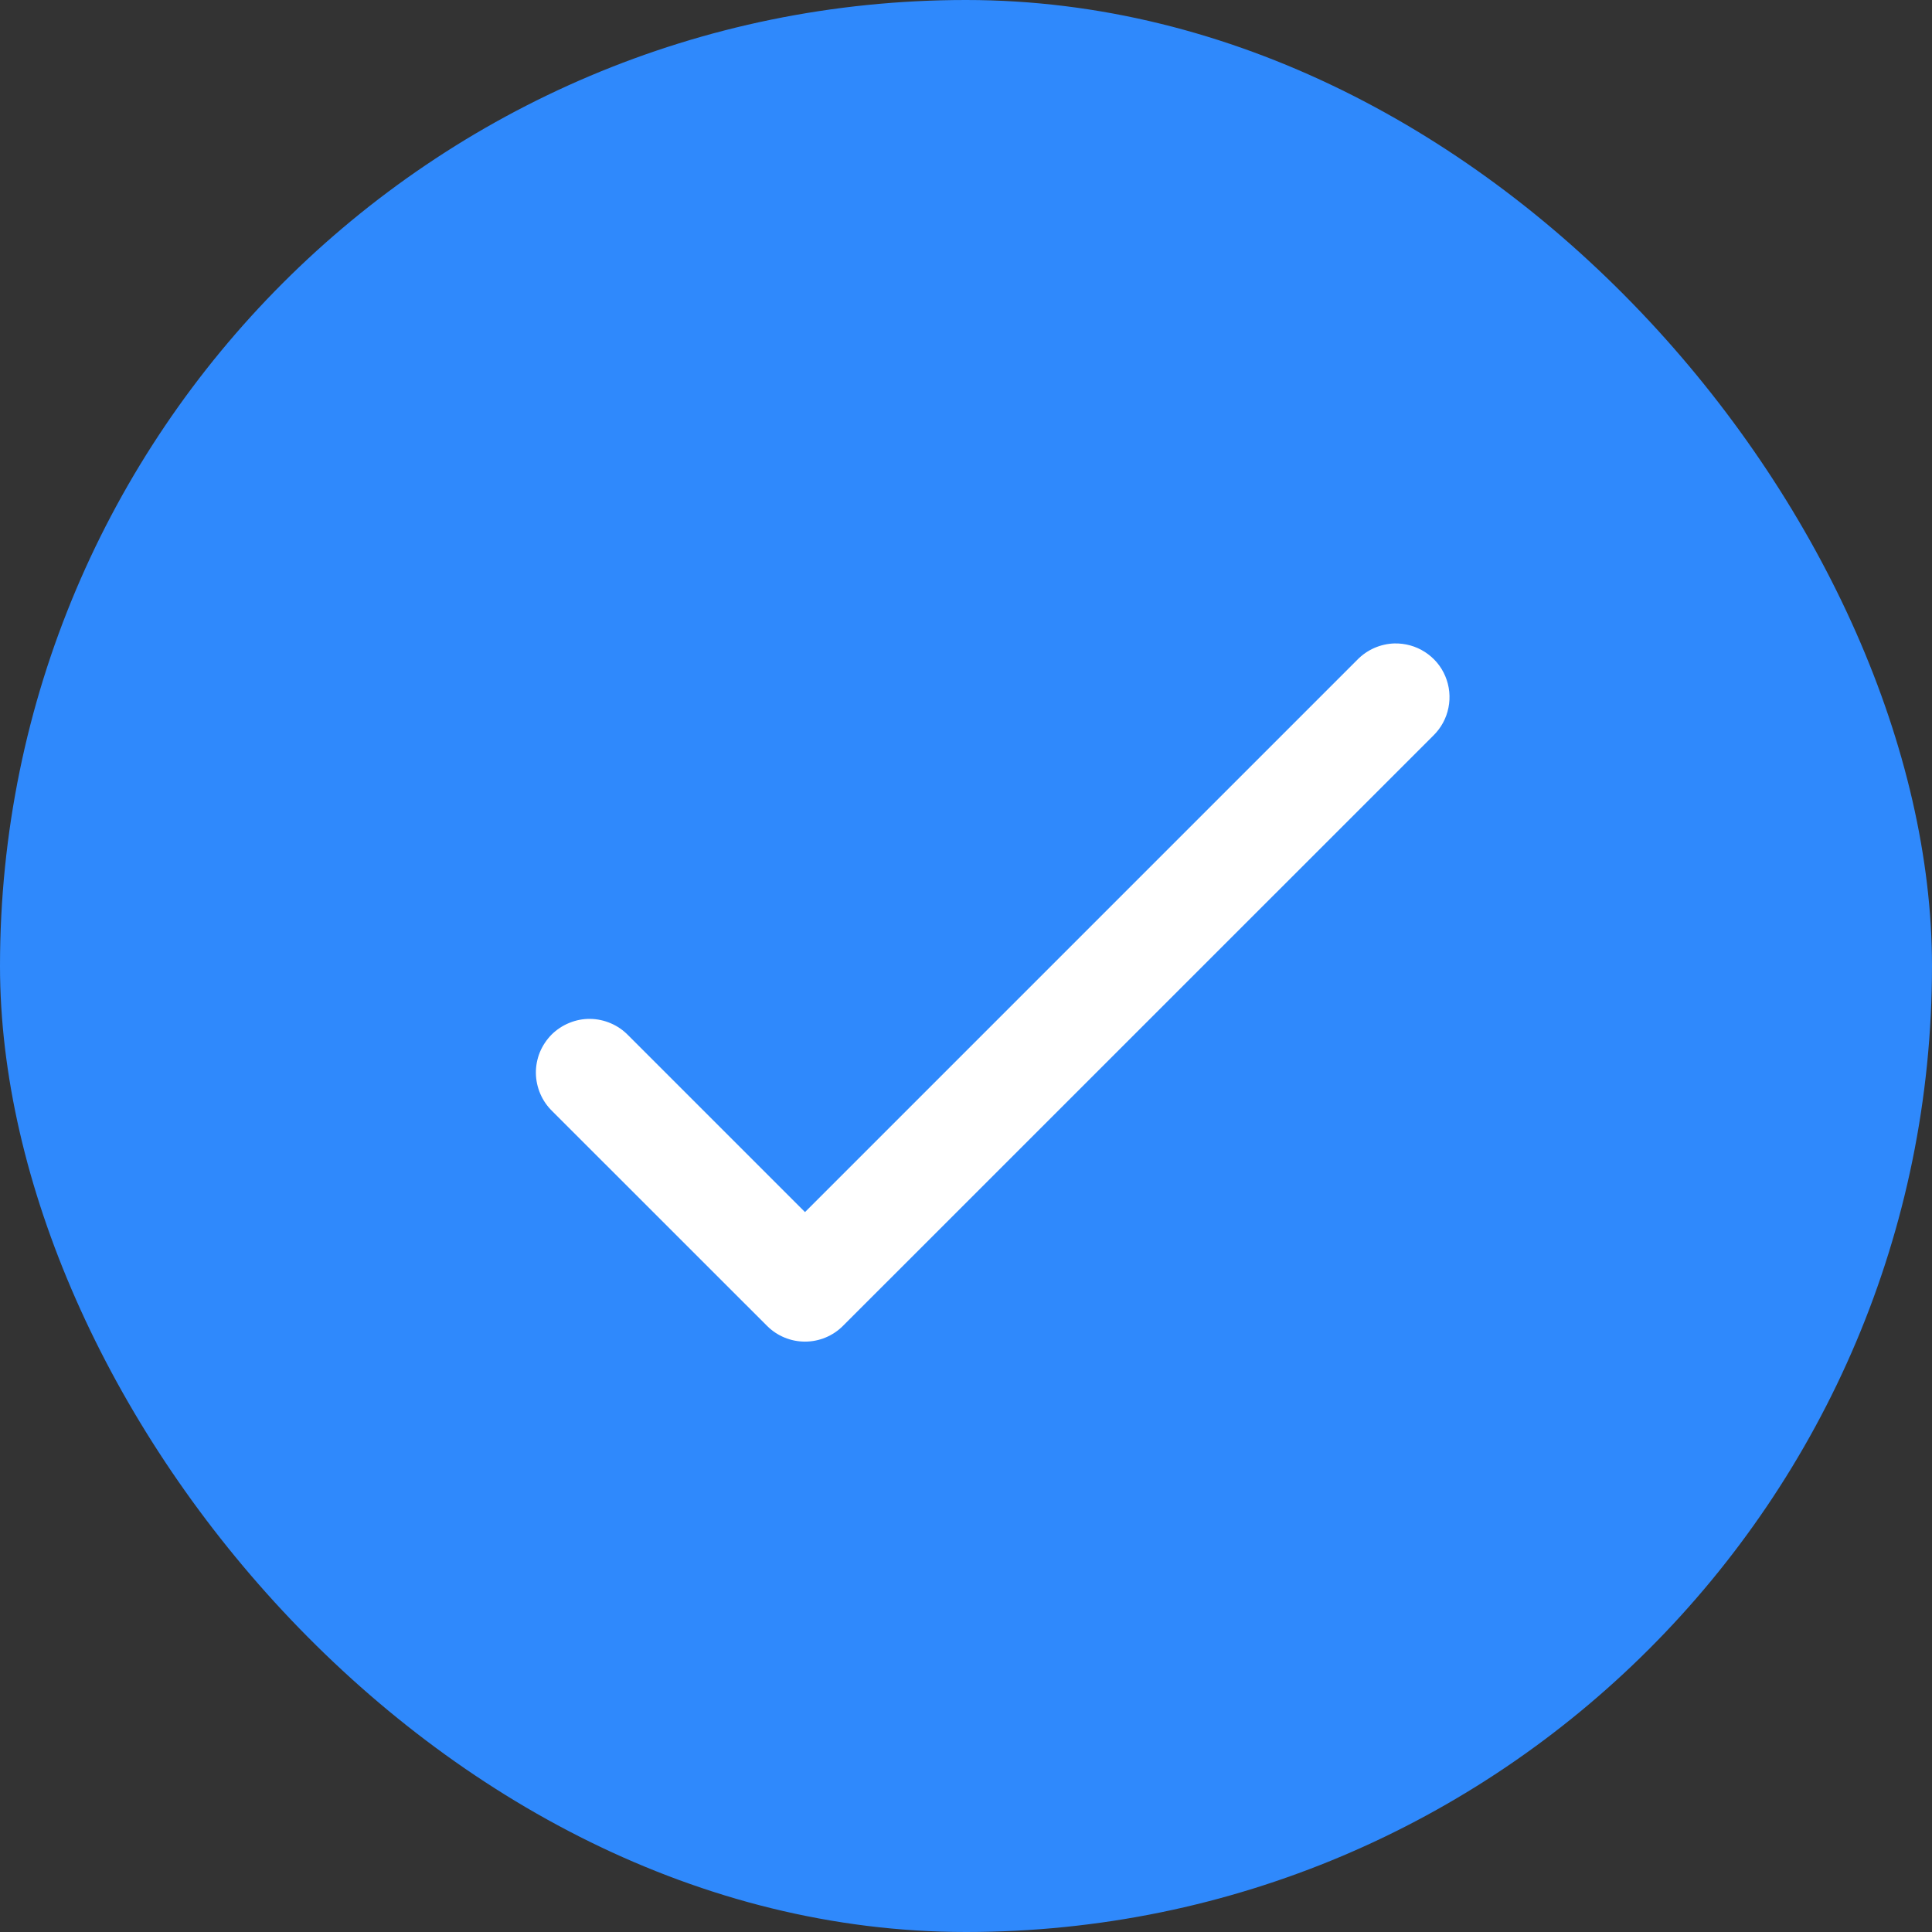
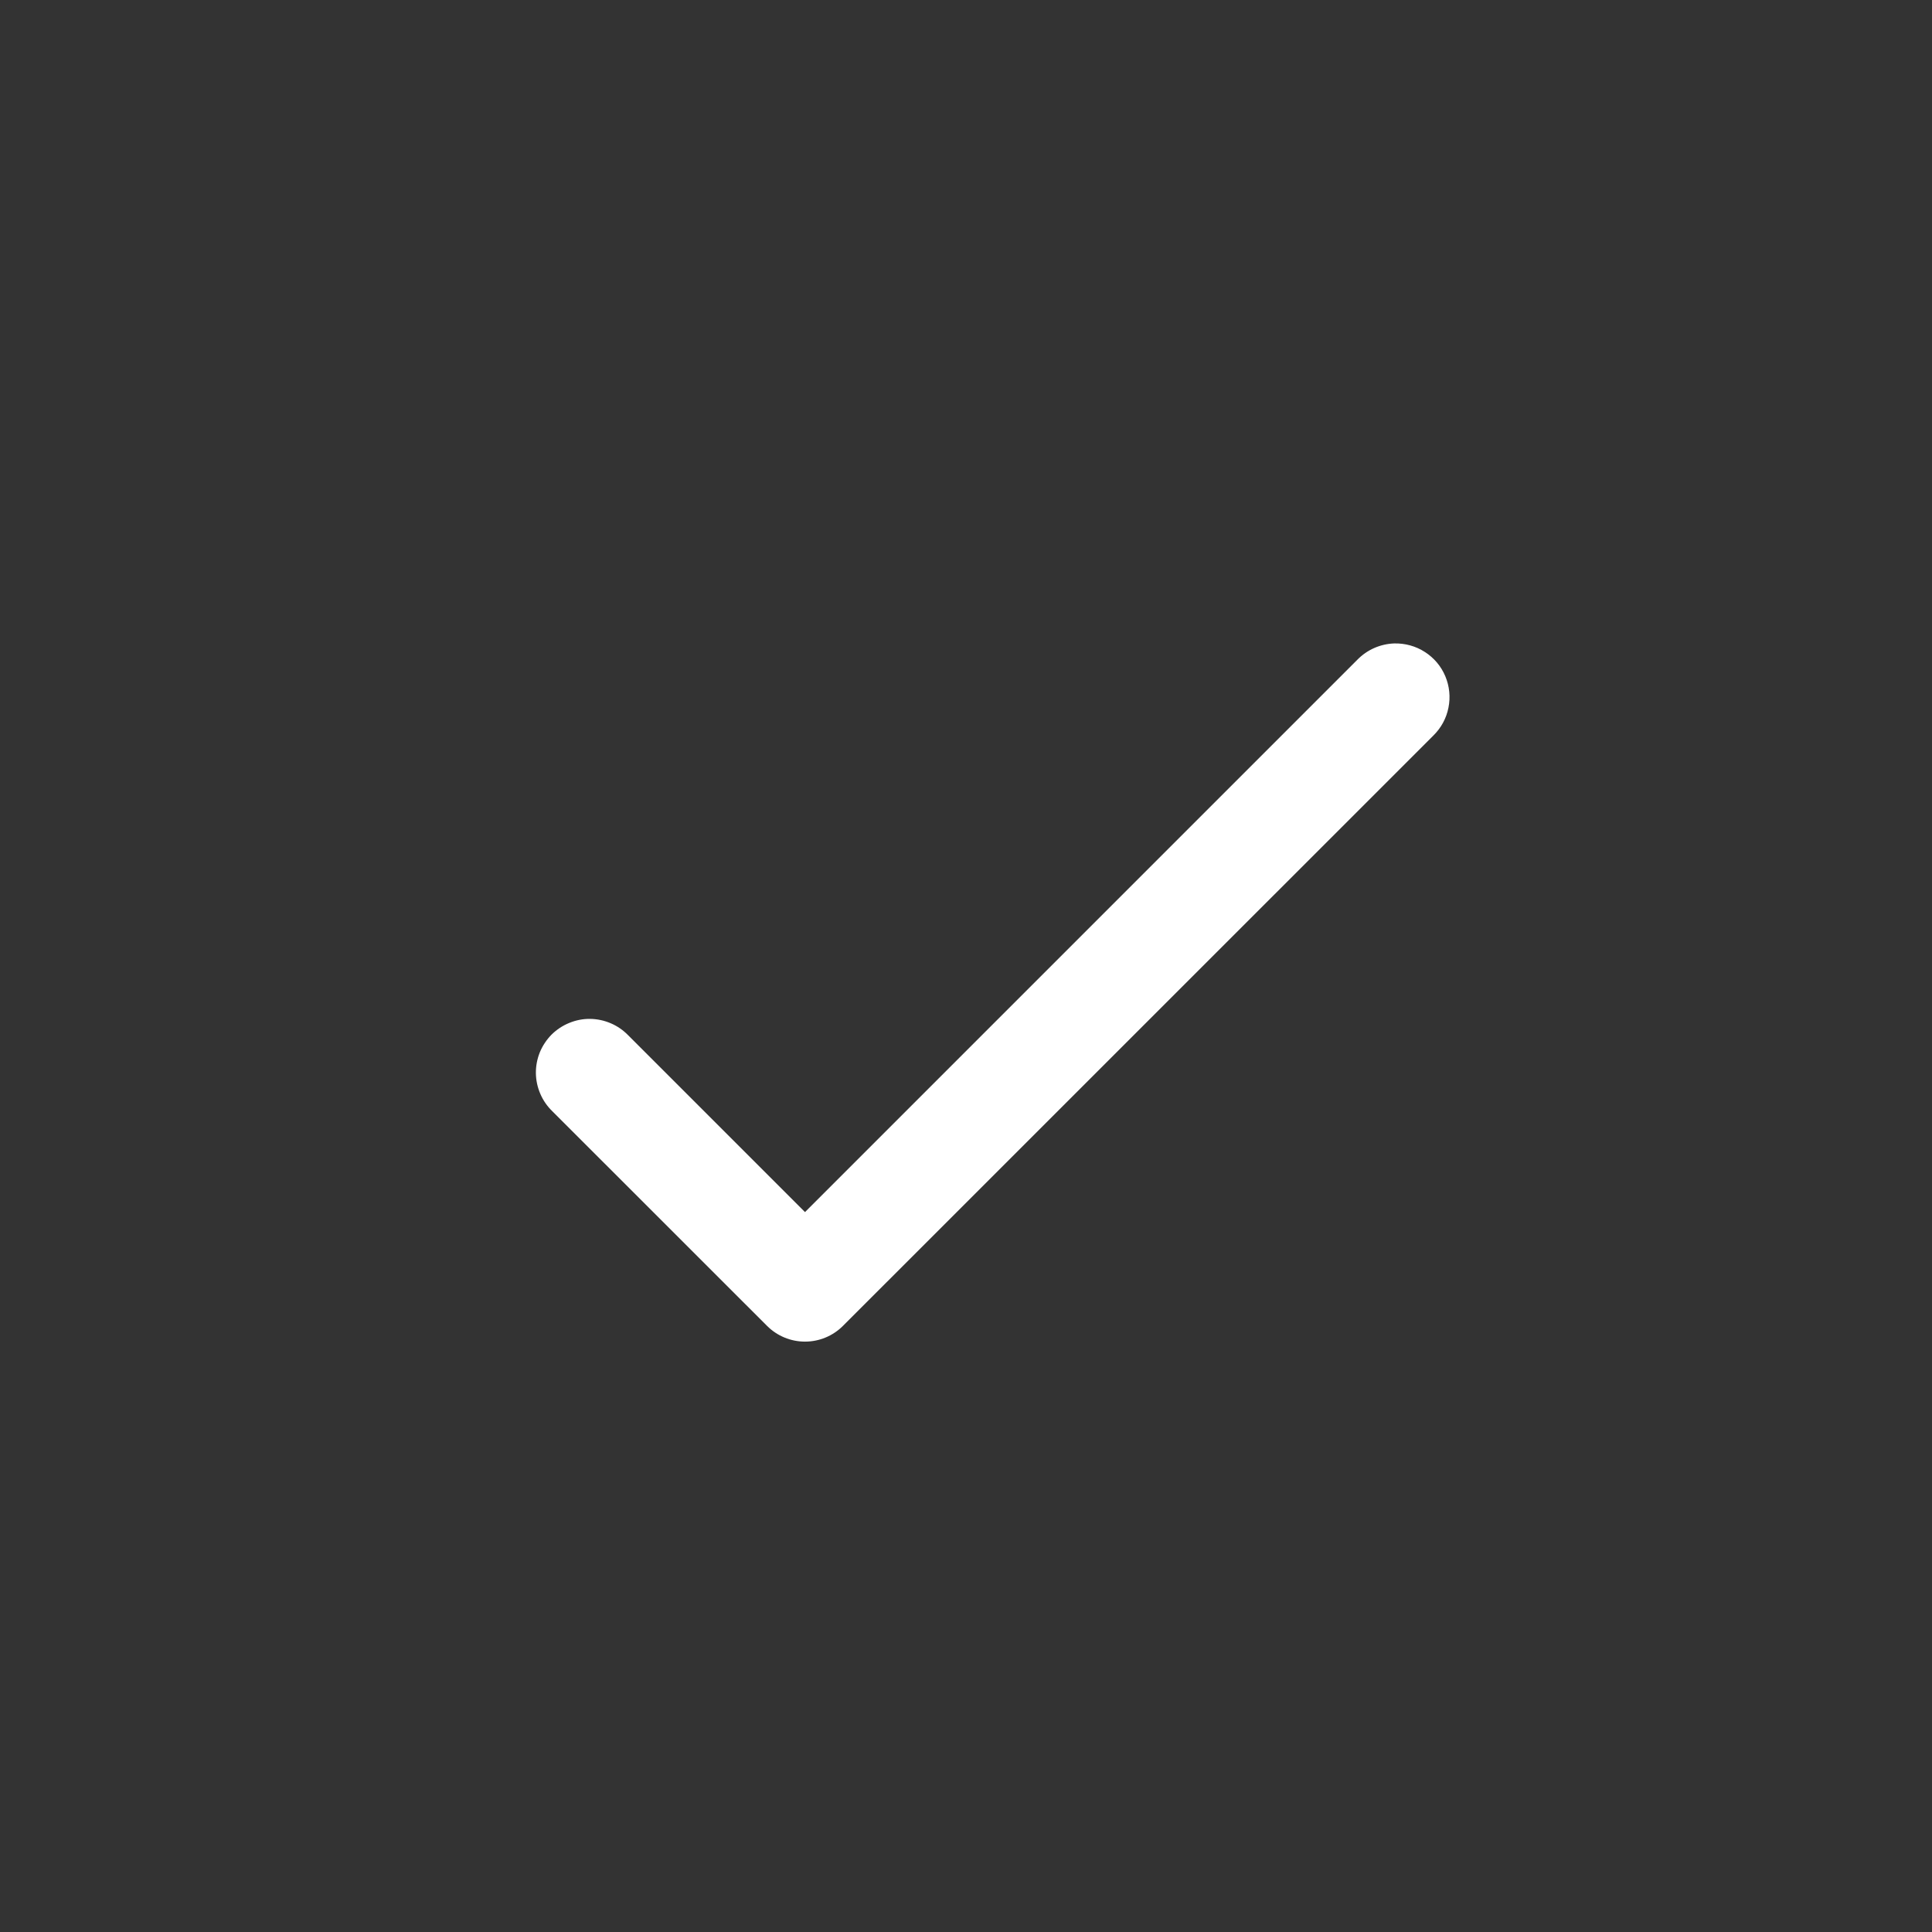
<svg xmlns="http://www.w3.org/2000/svg" width="24" height="24" viewBox="0 0 24 24" fill="none">
  <rect x="0" y="0" width="24" height="24" fill="#333333" stroke="none" />
-   <rect width="24" height="24" rx="12" fill="#2F89FC" />
  <path d="M17.32 7.993C17.147 7.999 16.983 8.071 16.862 8.195L10 15.057L7.805 12.862C7.743 12.798 7.67 12.747 7.588 12.712C7.507 12.677 7.419 12.658 7.33 12.657C7.242 12.656 7.154 12.673 7.072 12.707C6.99 12.74 6.915 12.79 6.852 12.852C6.79 12.915 6.74 12.99 6.706 13.072C6.673 13.154 6.656 13.242 6.657 13.331C6.658 13.419 6.677 13.507 6.712 13.588C6.747 13.67 6.798 13.743 6.862 13.805L9.529 16.471C9.654 16.596 9.823 16.666 10 16.666C10.177 16.666 10.346 16.596 10.471 16.471L17.805 9.138C17.901 9.044 17.967 8.924 17.993 8.792C18.02 8.66 18.006 8.524 17.954 8.4C17.902 8.276 17.813 8.171 17.7 8.099C17.587 8.026 17.455 7.99 17.32 7.993Z" fill="white" />
</svg>